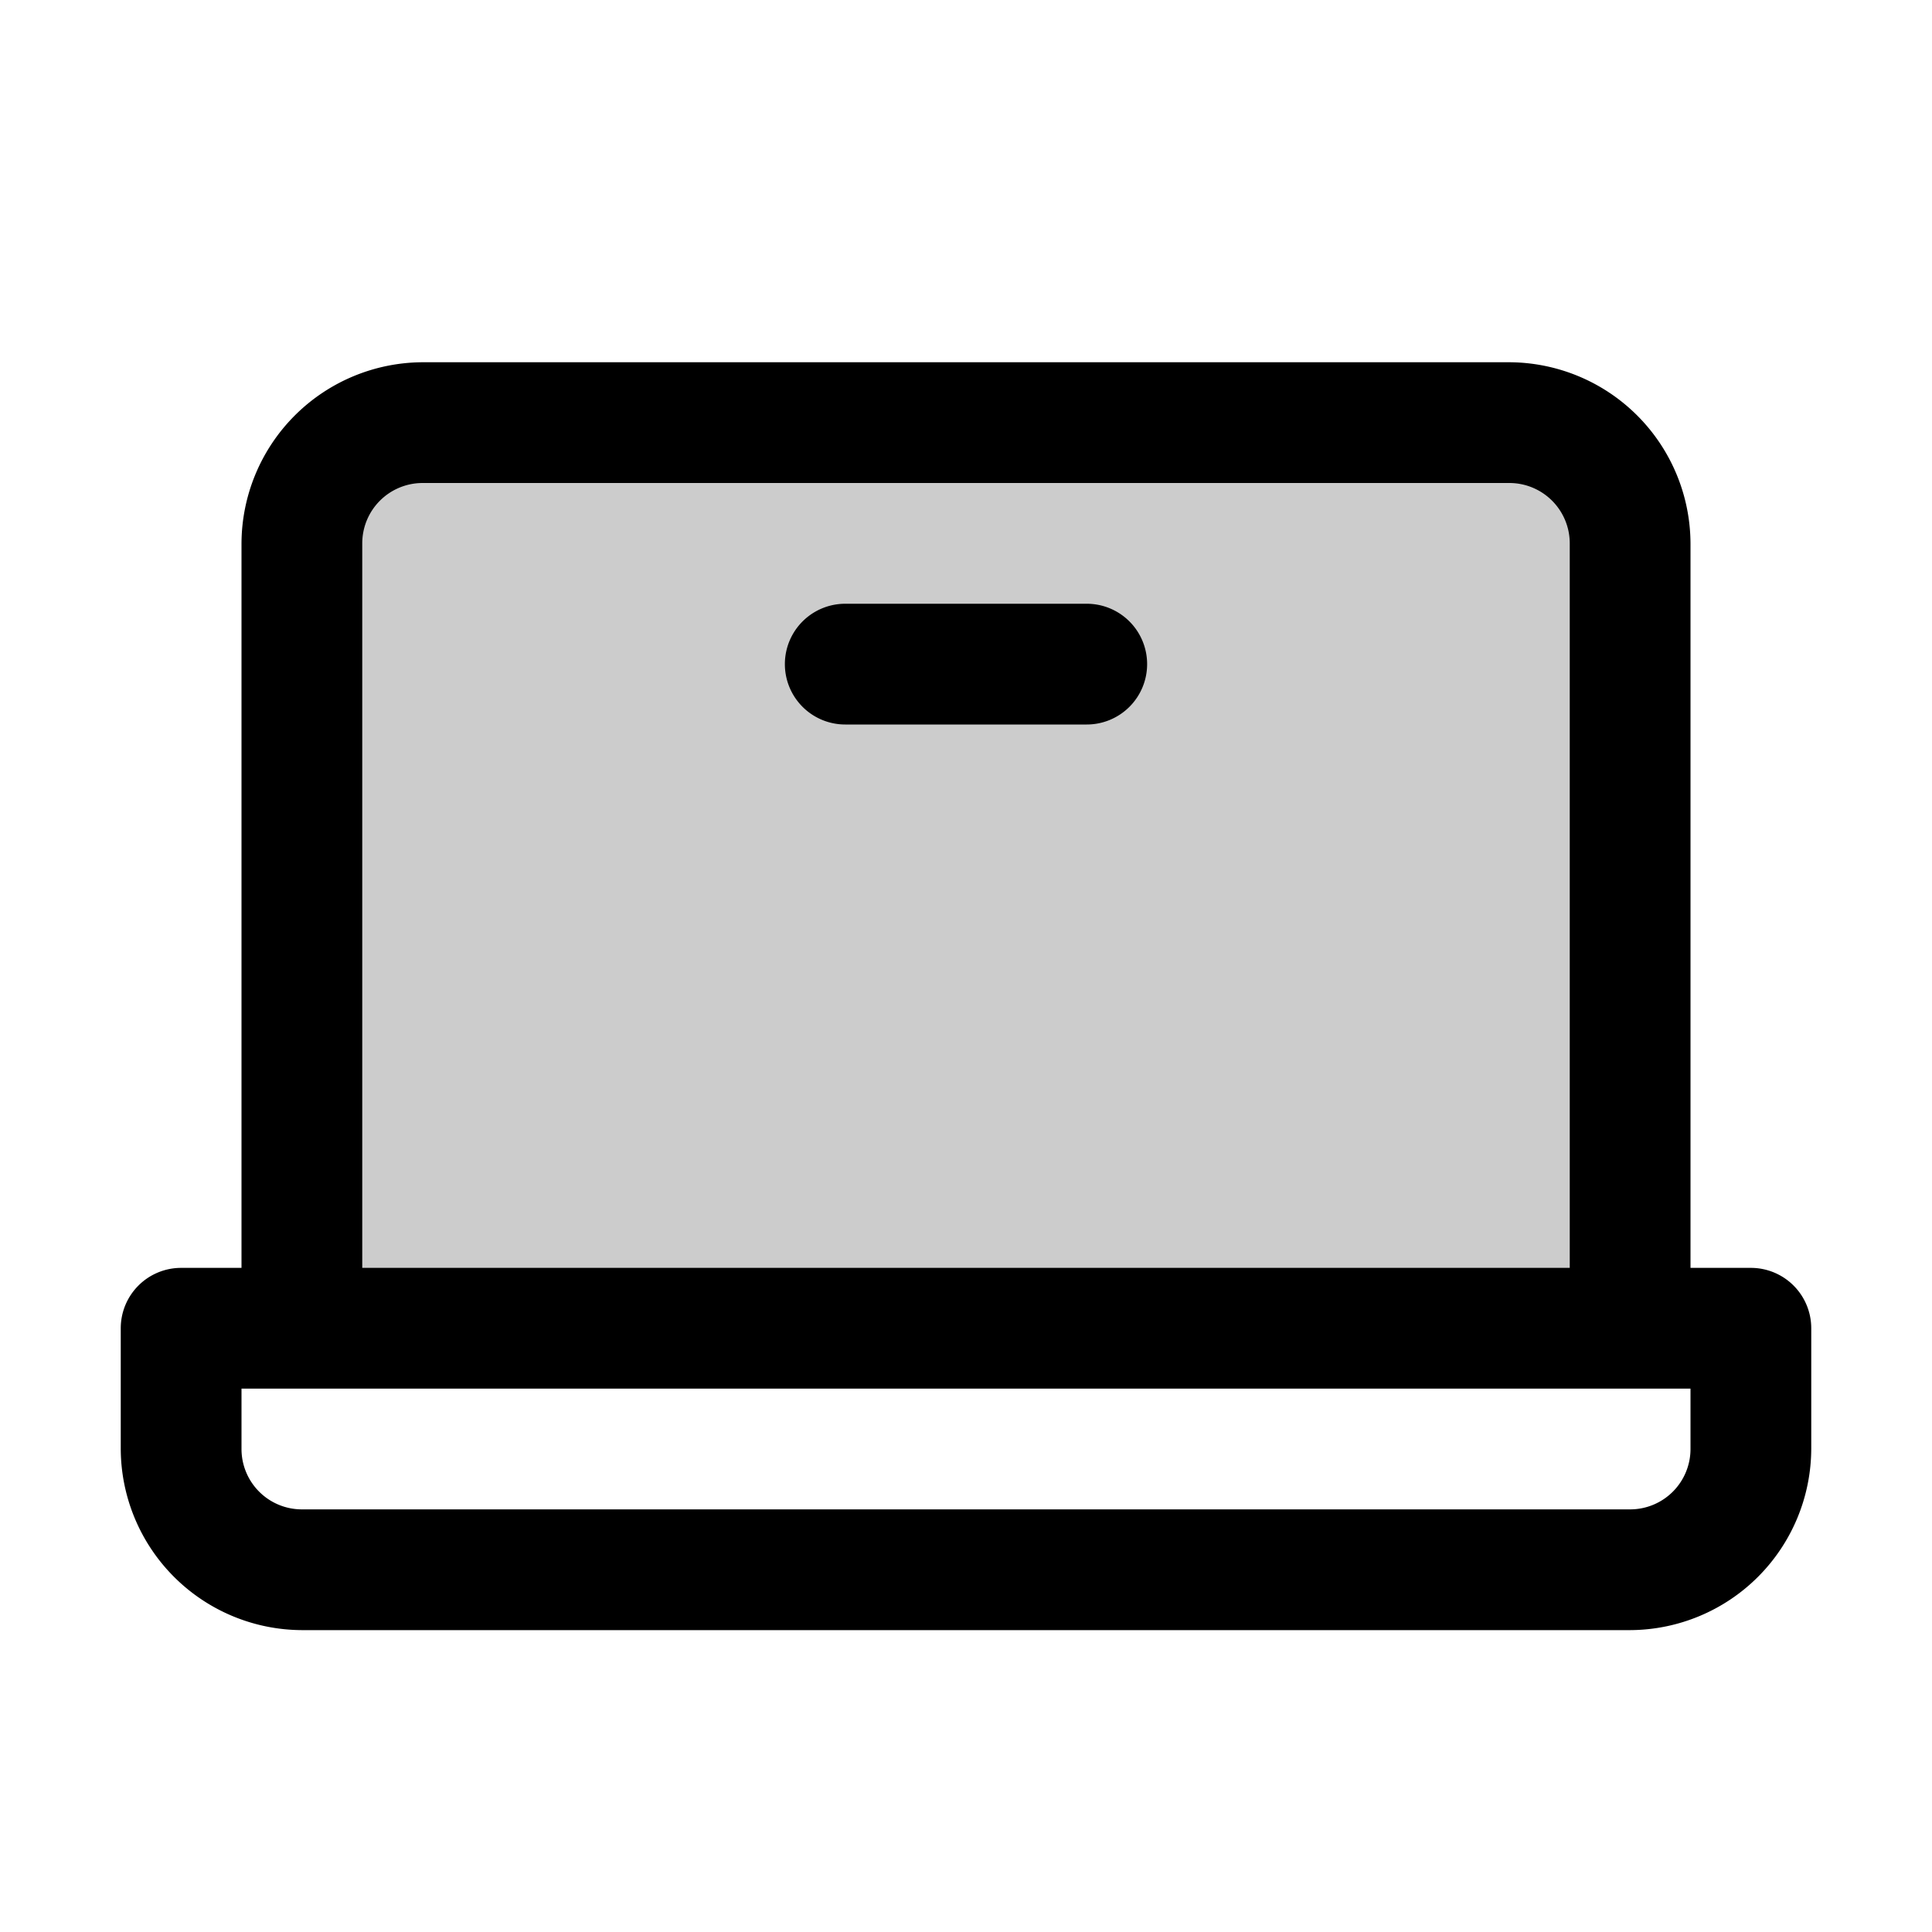
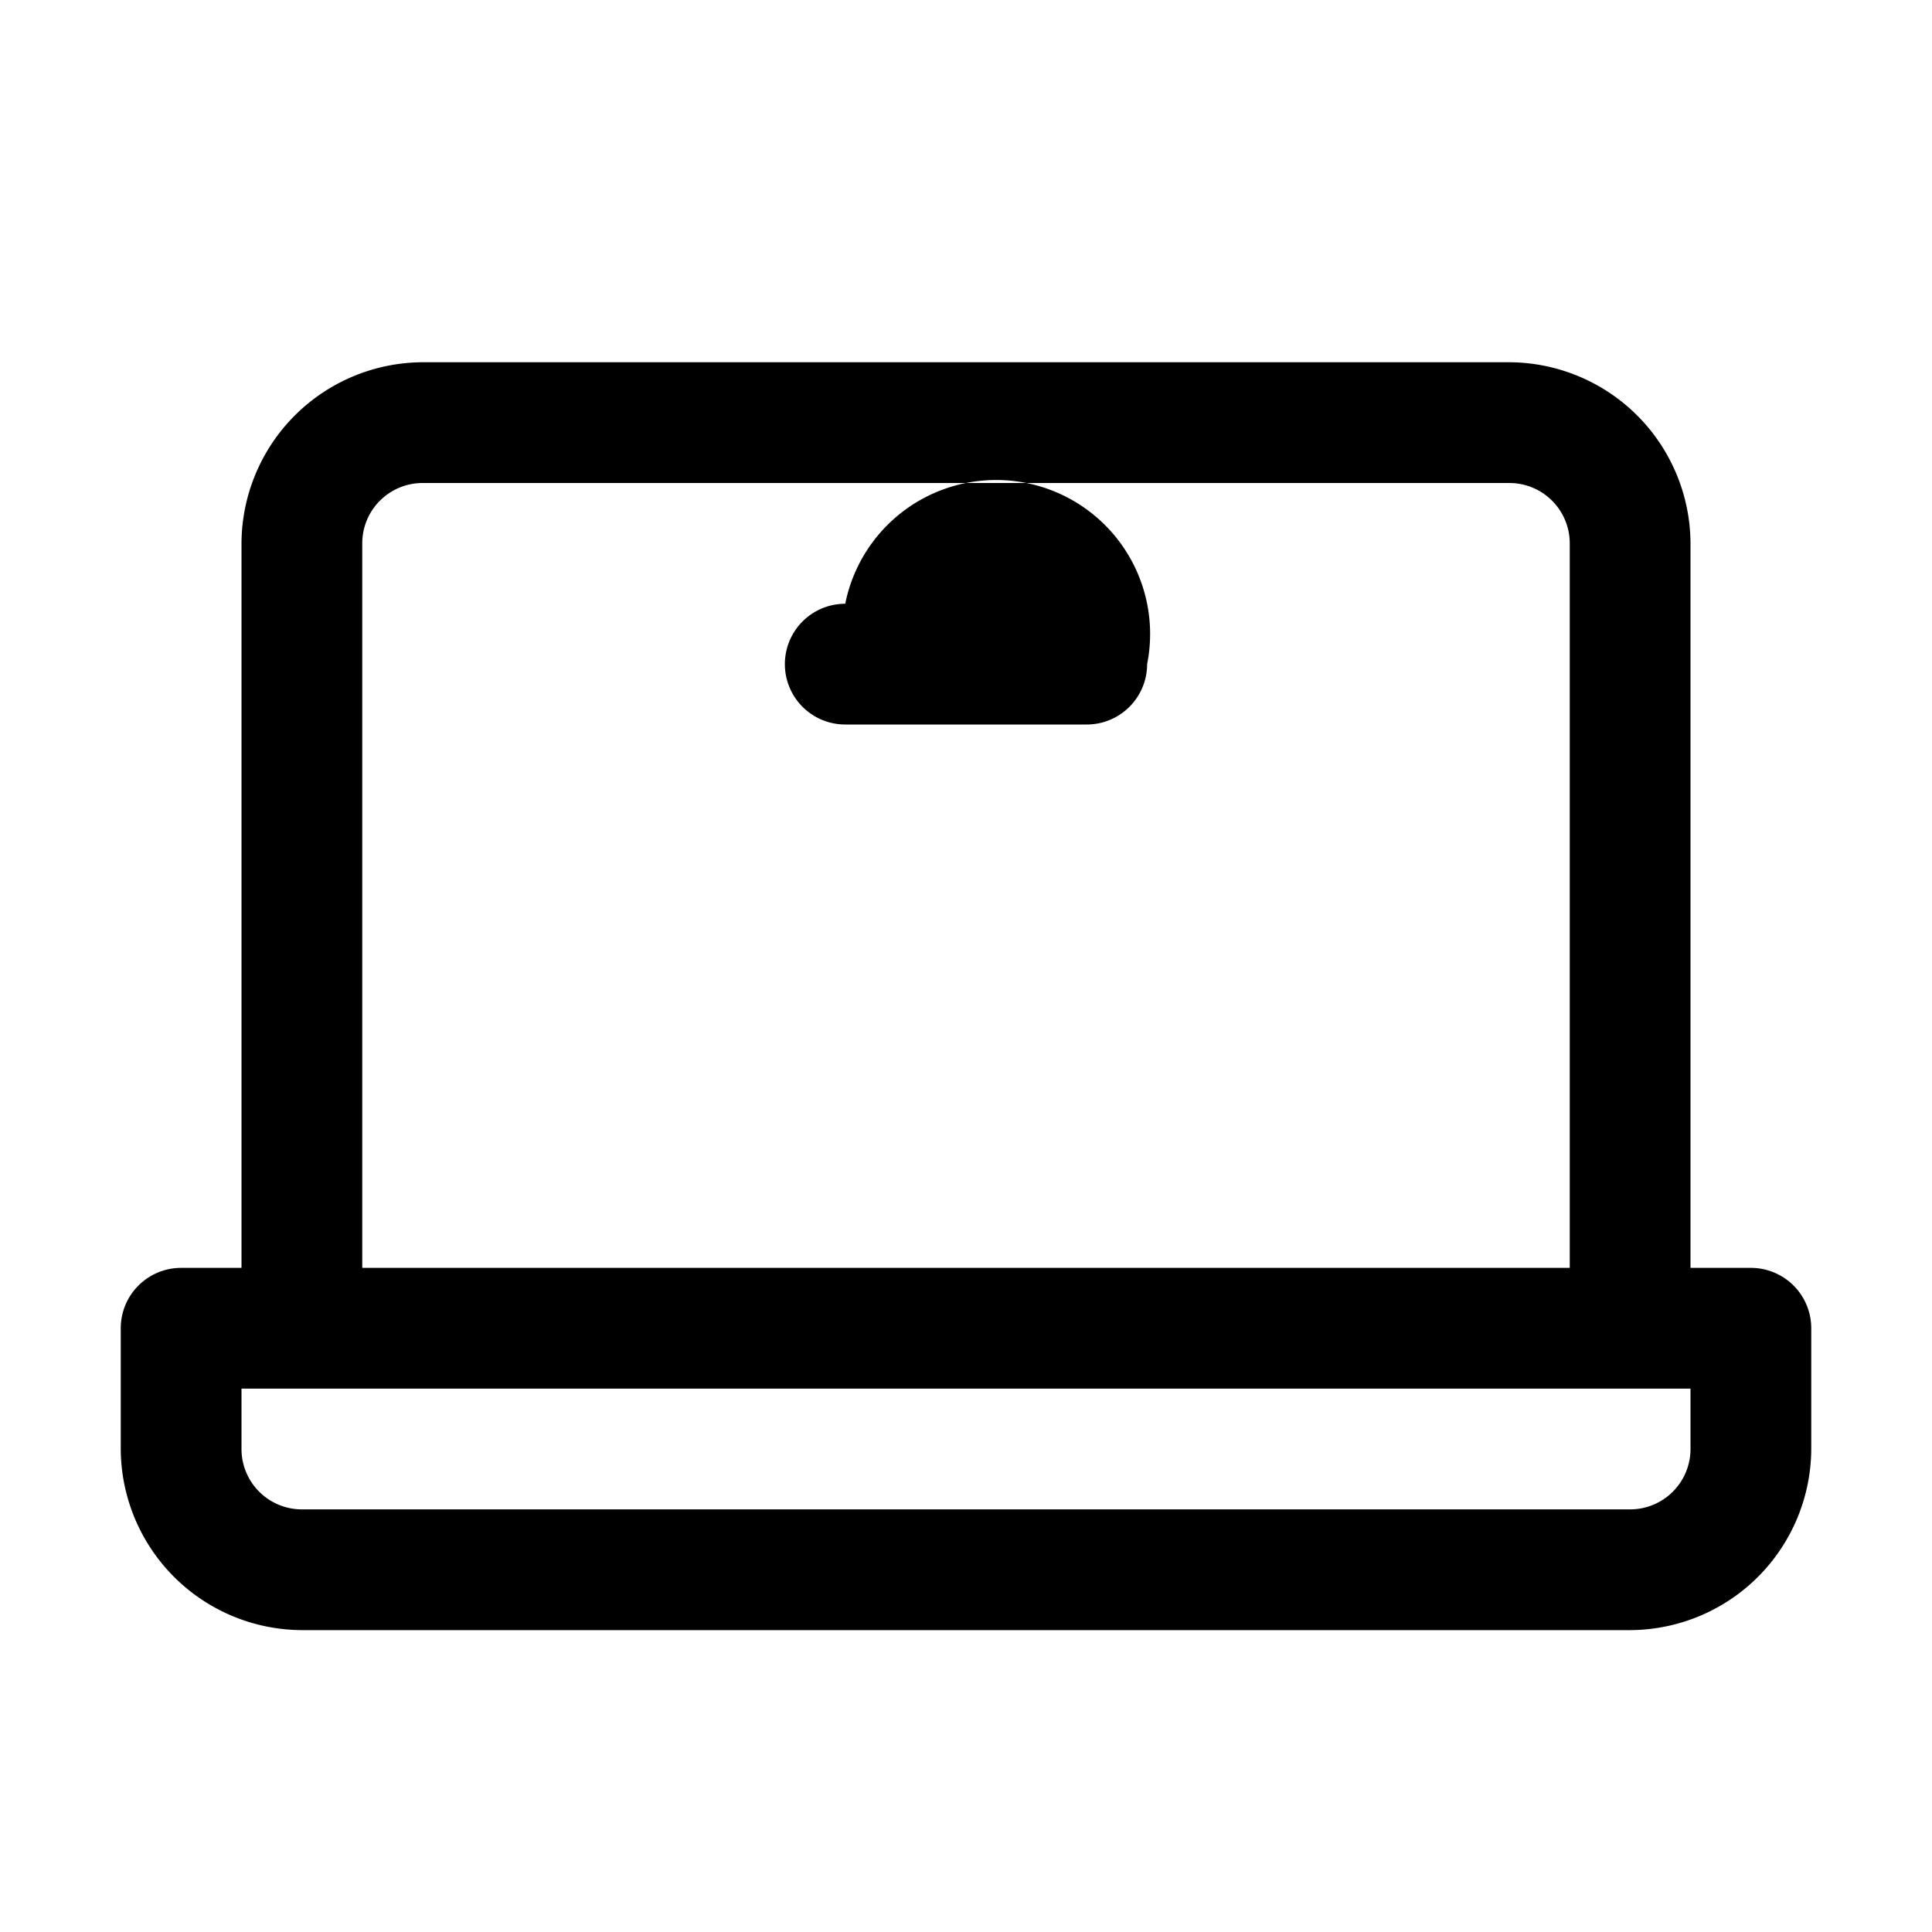
<svg xmlns="http://www.w3.org/2000/svg" viewBox="0 0 256 256" fill="currentColor">
  <g opacity="0.2">
-     <path d="M40,176V72A16,16,0,0,1,56,56H200a16,16,0,0,1,16,16V176Z" />
-   </g>
-   <path d="M232,168h-8V72a24.1,24.1,0,0,0-24-24H56A24.1,24.1,0,0,0,32,72v96H24a8,8,0,0,0-8,8v16a24.1,24.1,0,0,0,24,24H216a24.1,24.1,0,0,0,24-24V176A8,8,0,0,0,232,168ZM48,72a8,8,0,0,1,8-8H200a8,8,0,0,1,8,8v96H48ZM224,192a8,8,0,0,1-8,8H40a8,8,0,0,1-8-8v-8H224ZM152,88a8,8,0,0,1-8,8H112a8,8,0,0,1,0-16h32A8,8,0,0,1,152,88Z" />
+     </g>
+   <path d="M232,168h-8V72a24.1,24.1,0,0,0-24-24H56A24.1,24.1,0,0,0,32,72v96H24a8,8,0,0,0-8,8v16a24.1,24.1,0,0,0,24,24H216a24.1,24.1,0,0,0,24-24V176A8,8,0,0,0,232,168ZM48,72a8,8,0,0,1,8-8H200a8,8,0,0,1,8,8v96H48ZM224,192a8,8,0,0,1-8,8H40a8,8,0,0,1-8-8v-8H224ZM152,88a8,8,0,0,1-8,8H112a8,8,0,0,1,0-16A8,8,0,0,1,152,88Z" />
</svg>